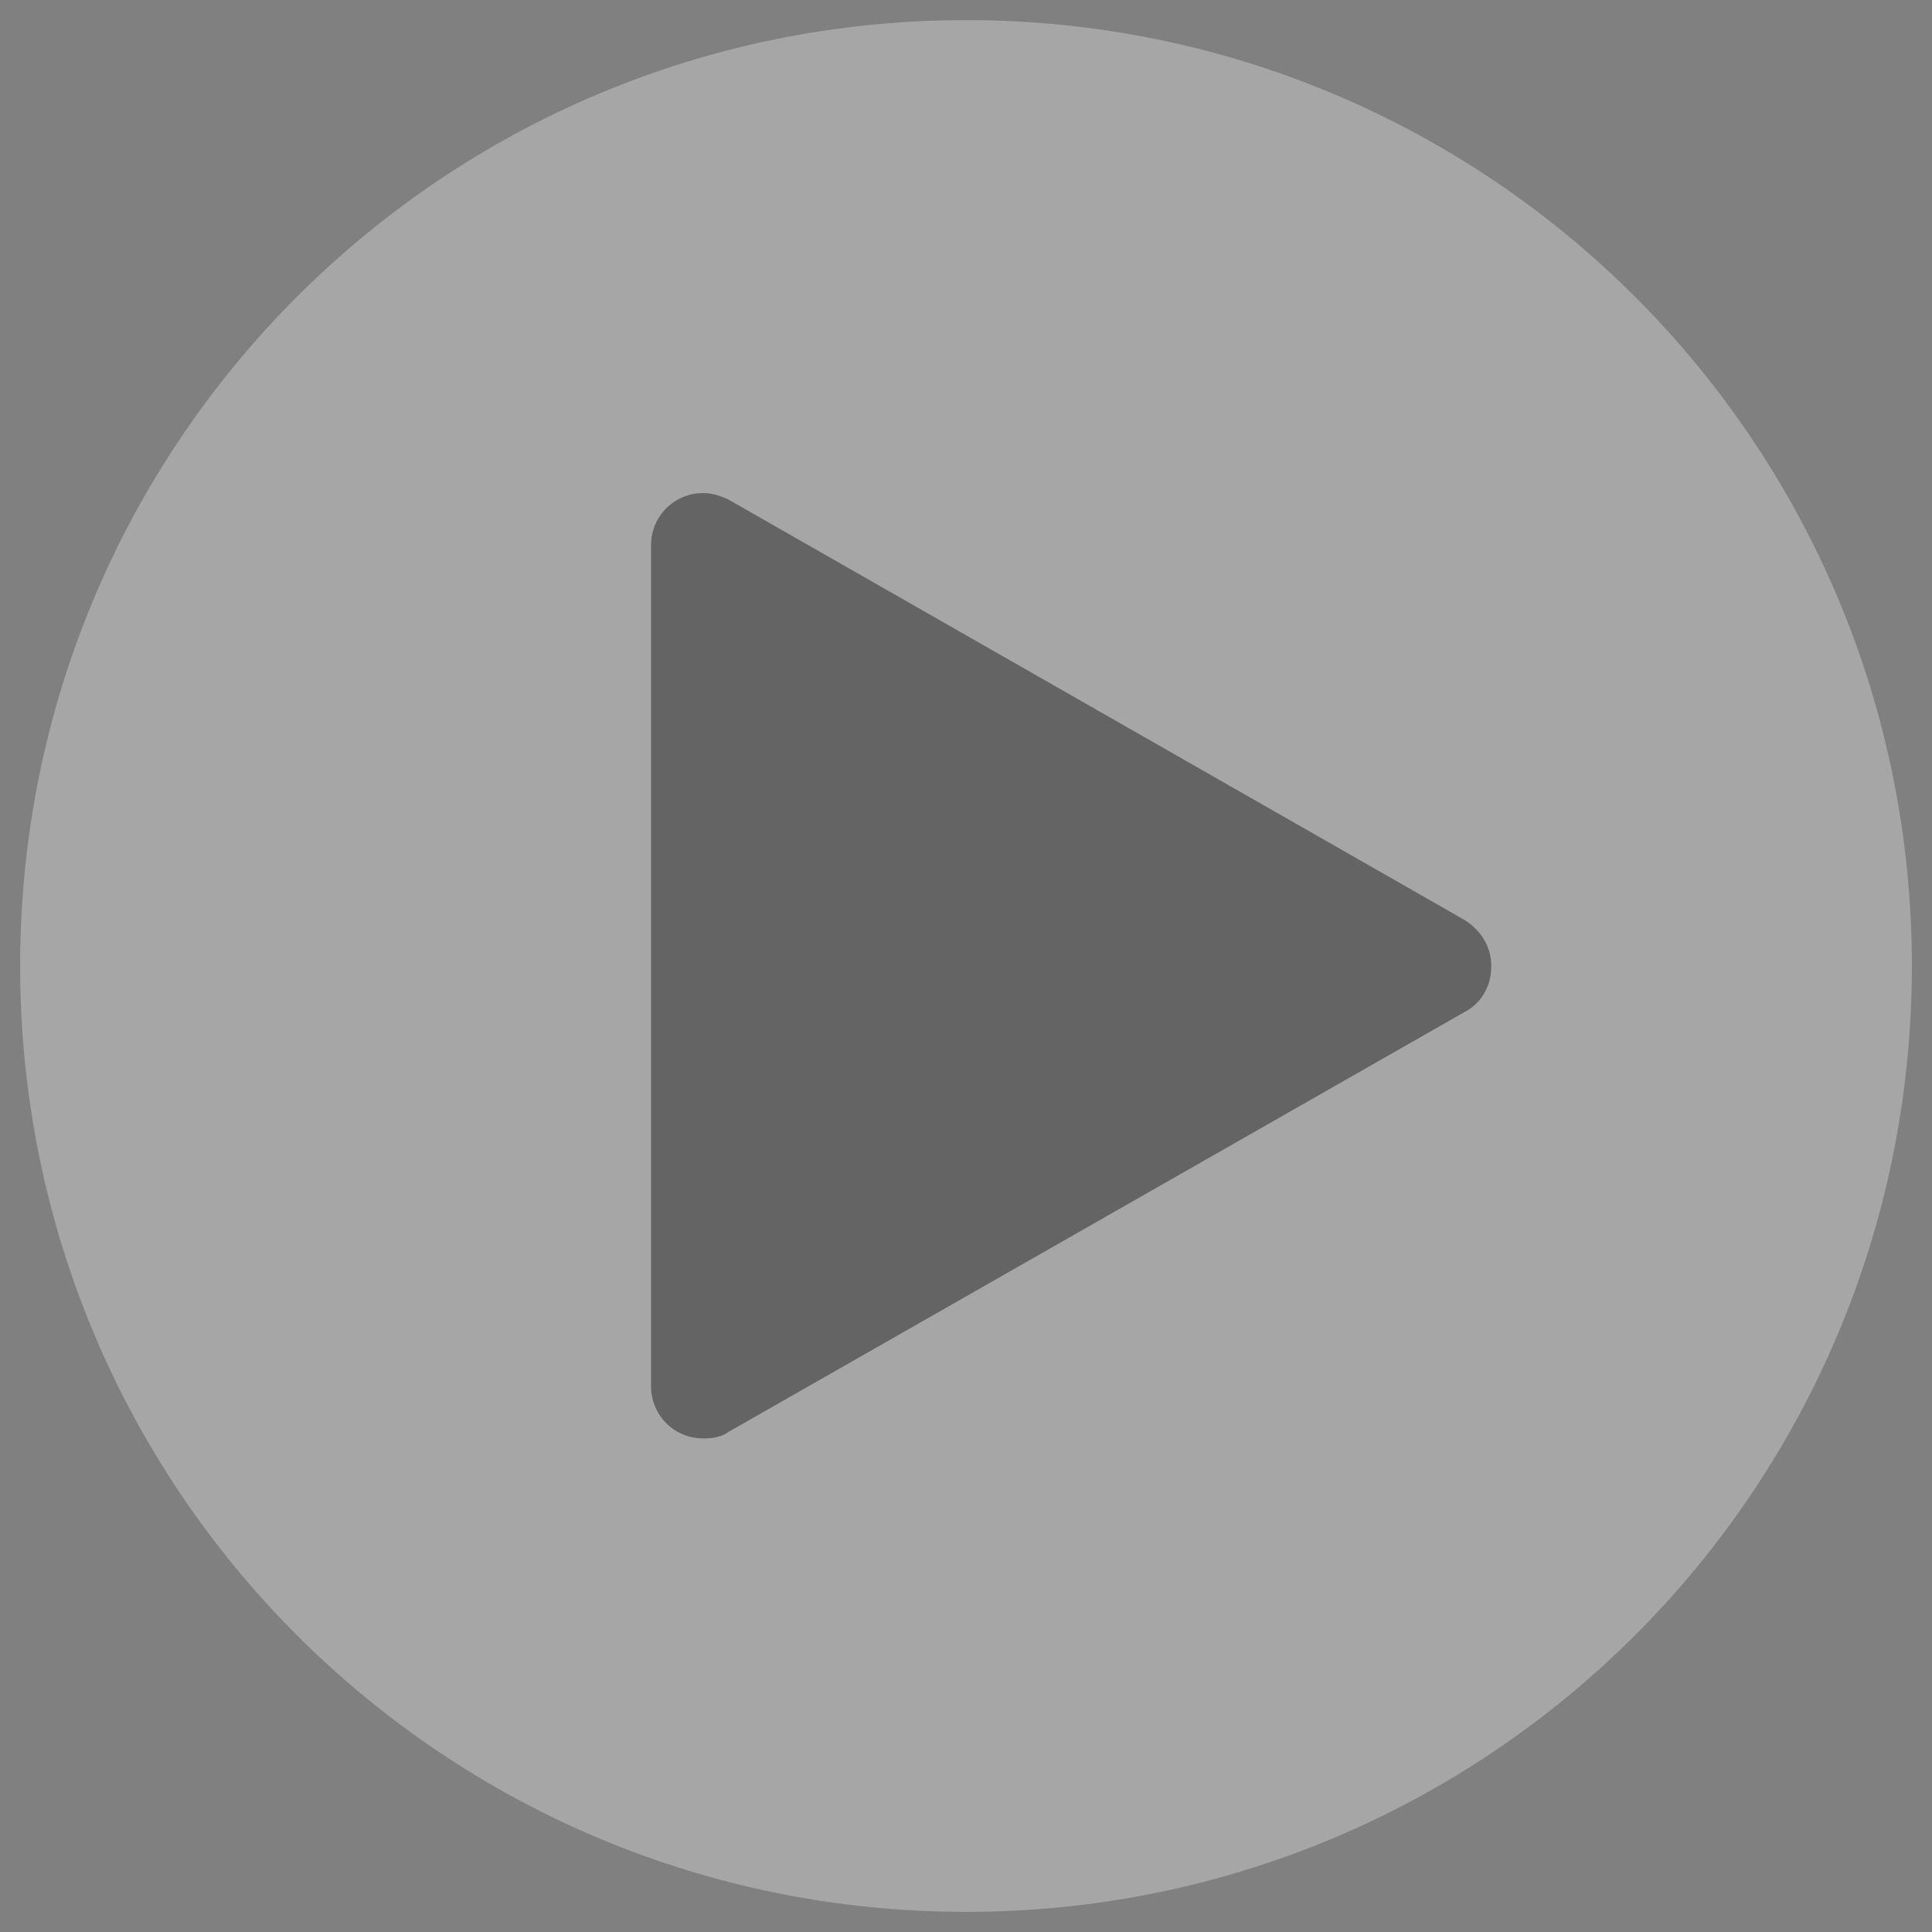
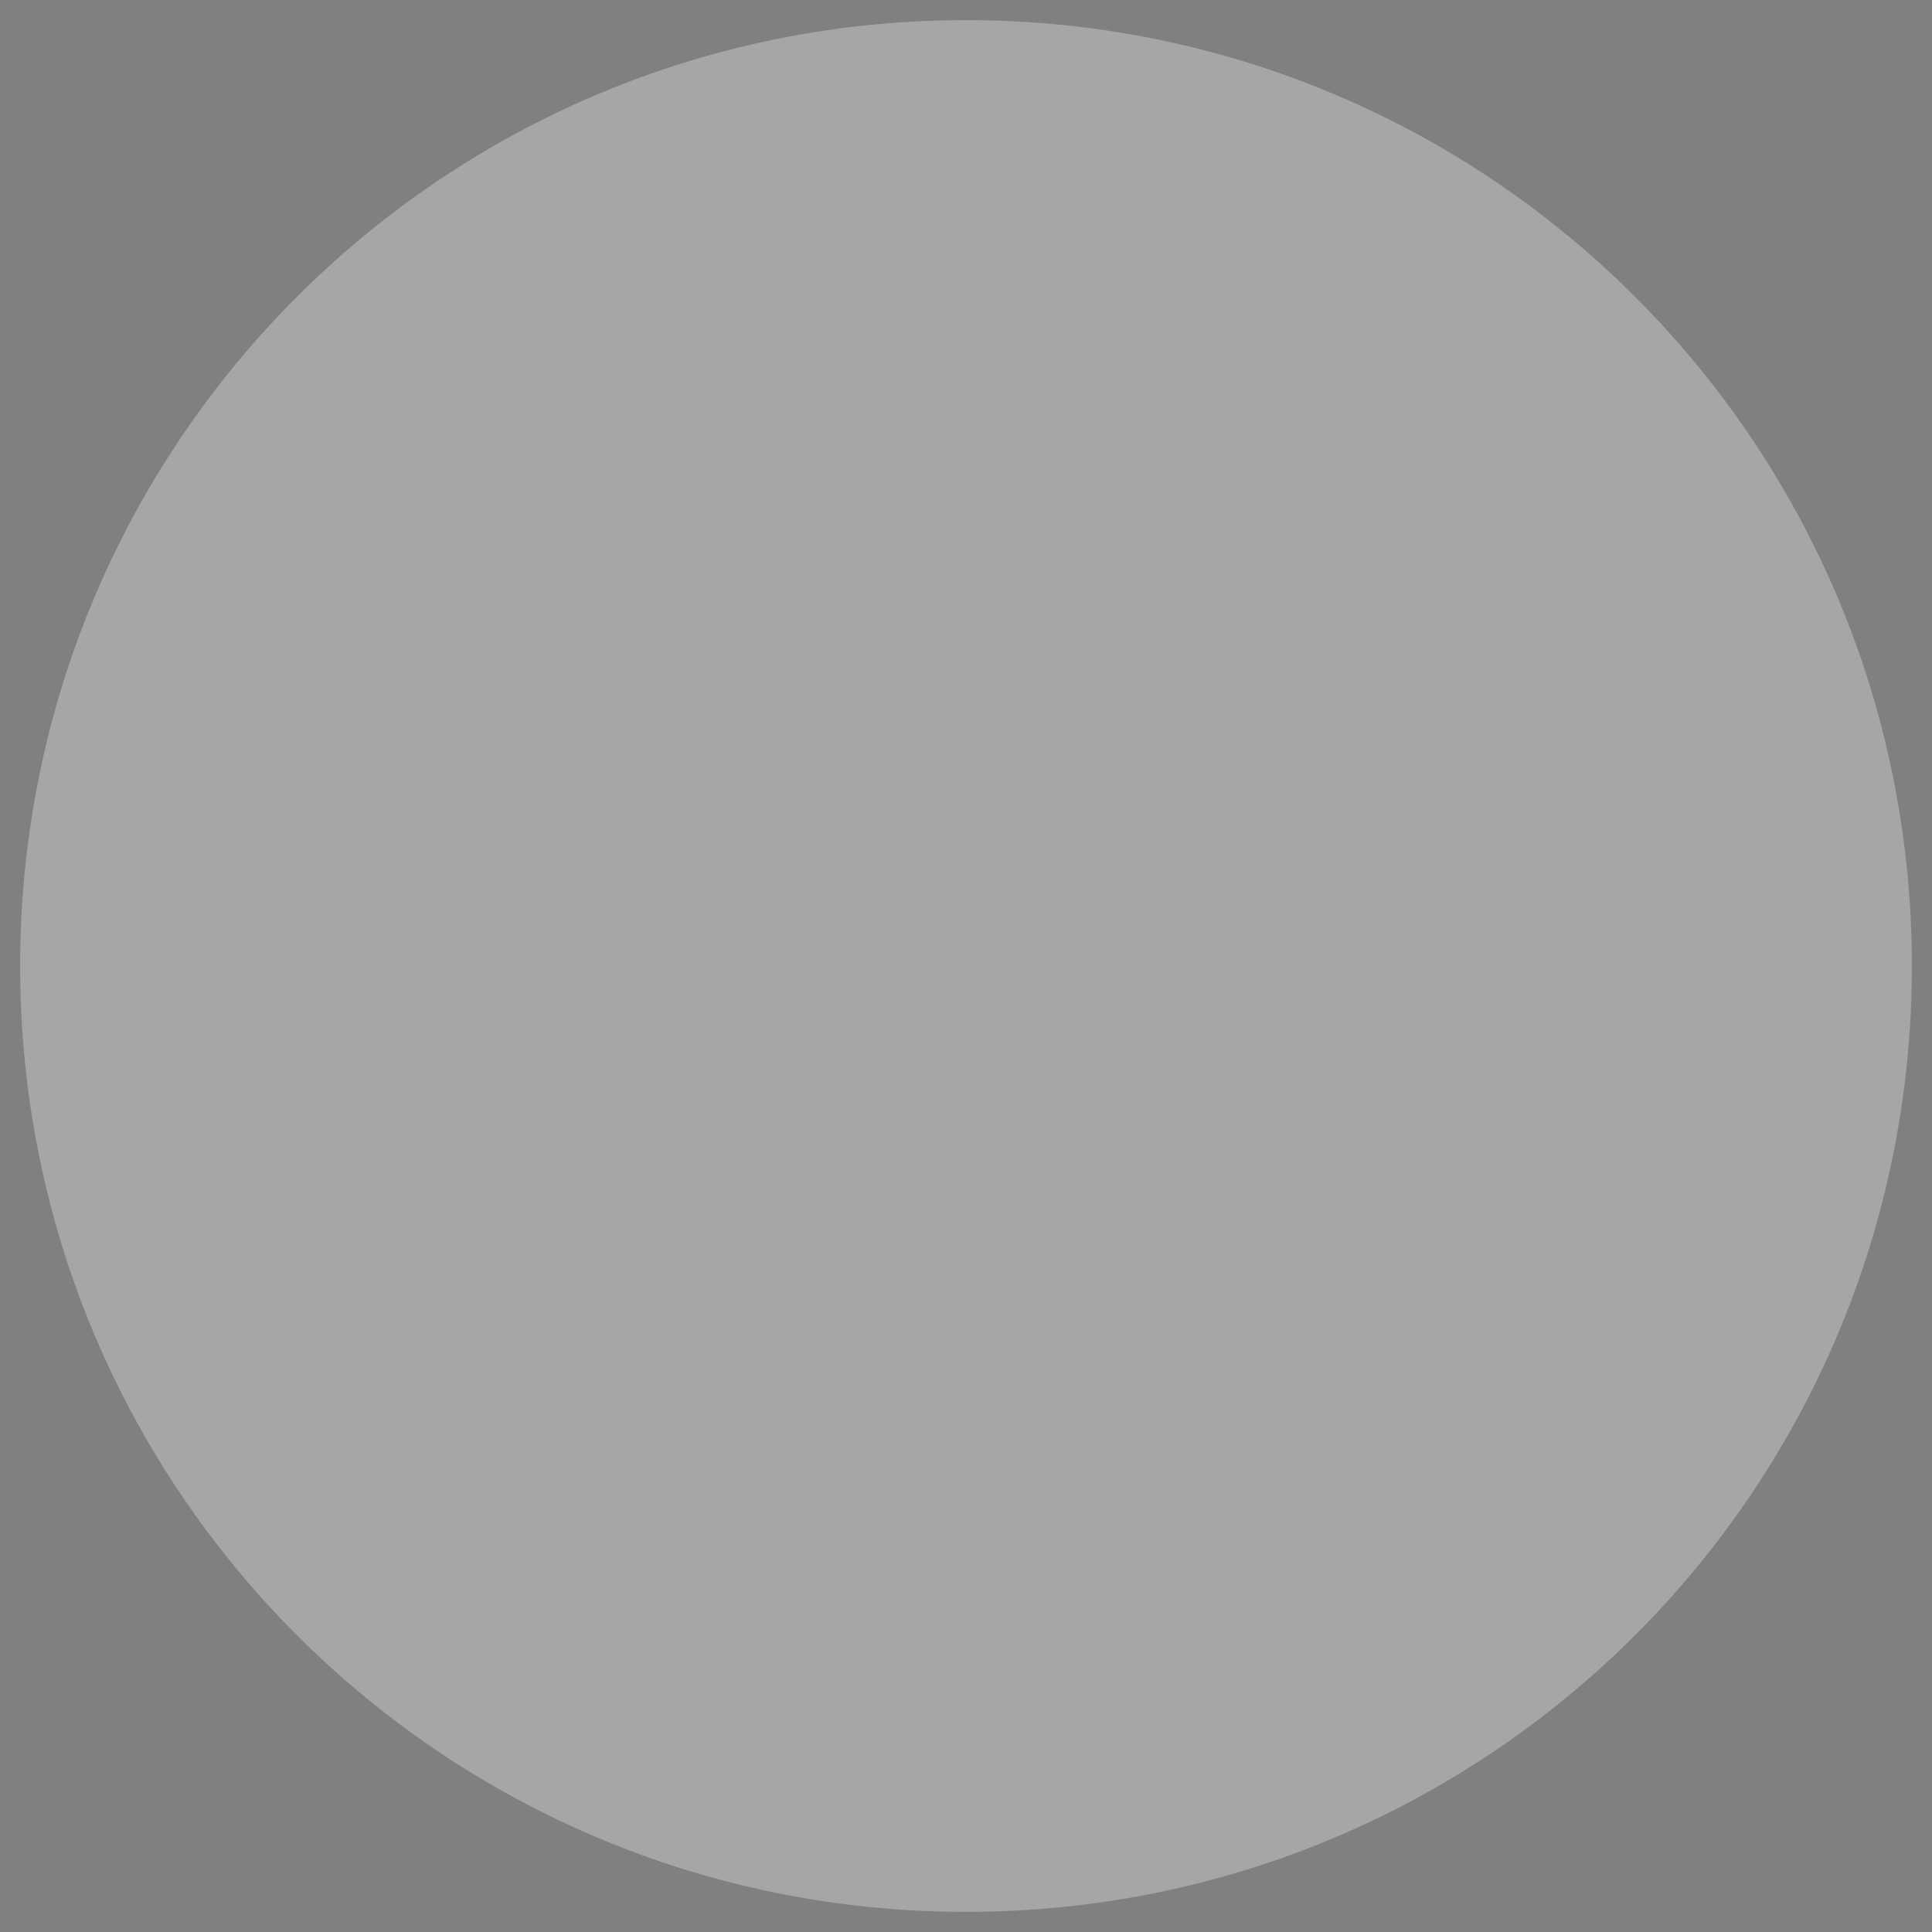
<svg xmlns="http://www.w3.org/2000/svg" version="1.1" id="Layer_1" x="0px" y="0px" viewBox="0 0 384 384" style="enable-background:new 0 0 384 384;" xml:space="preserve">
  <rect x="0" y="0" width="384" height="384" fill="#808080" stroke="none" />
  <style type="text/css">
	.st0{opacity:0.3;fill:#FFFFFF;}
	.st1{opacity:0.4;}
</style>
  <path class="st0" d="M192,4C88,4,4,88,4,192s84,188,188,188s188-84,188-188S296,4,192,4z" />
-   <path class="st1" d="M291,182.8L291,182.8L144.8,99.3l0,0c-1.7-0.8-3.3-1.3-5-1.3c-5.8,0-10.4,4.6-10.4,10.4v167.1  c0,5.8,4.6,10.4,10.4,10.4c2.1,0,3.8-0.4,5-1.3l0,0L291,201.2l0,0c3.3-1.7,5.4-5,5.4-9.2C296.4,188.2,294.4,184.9,291,182.8z" />
</svg>